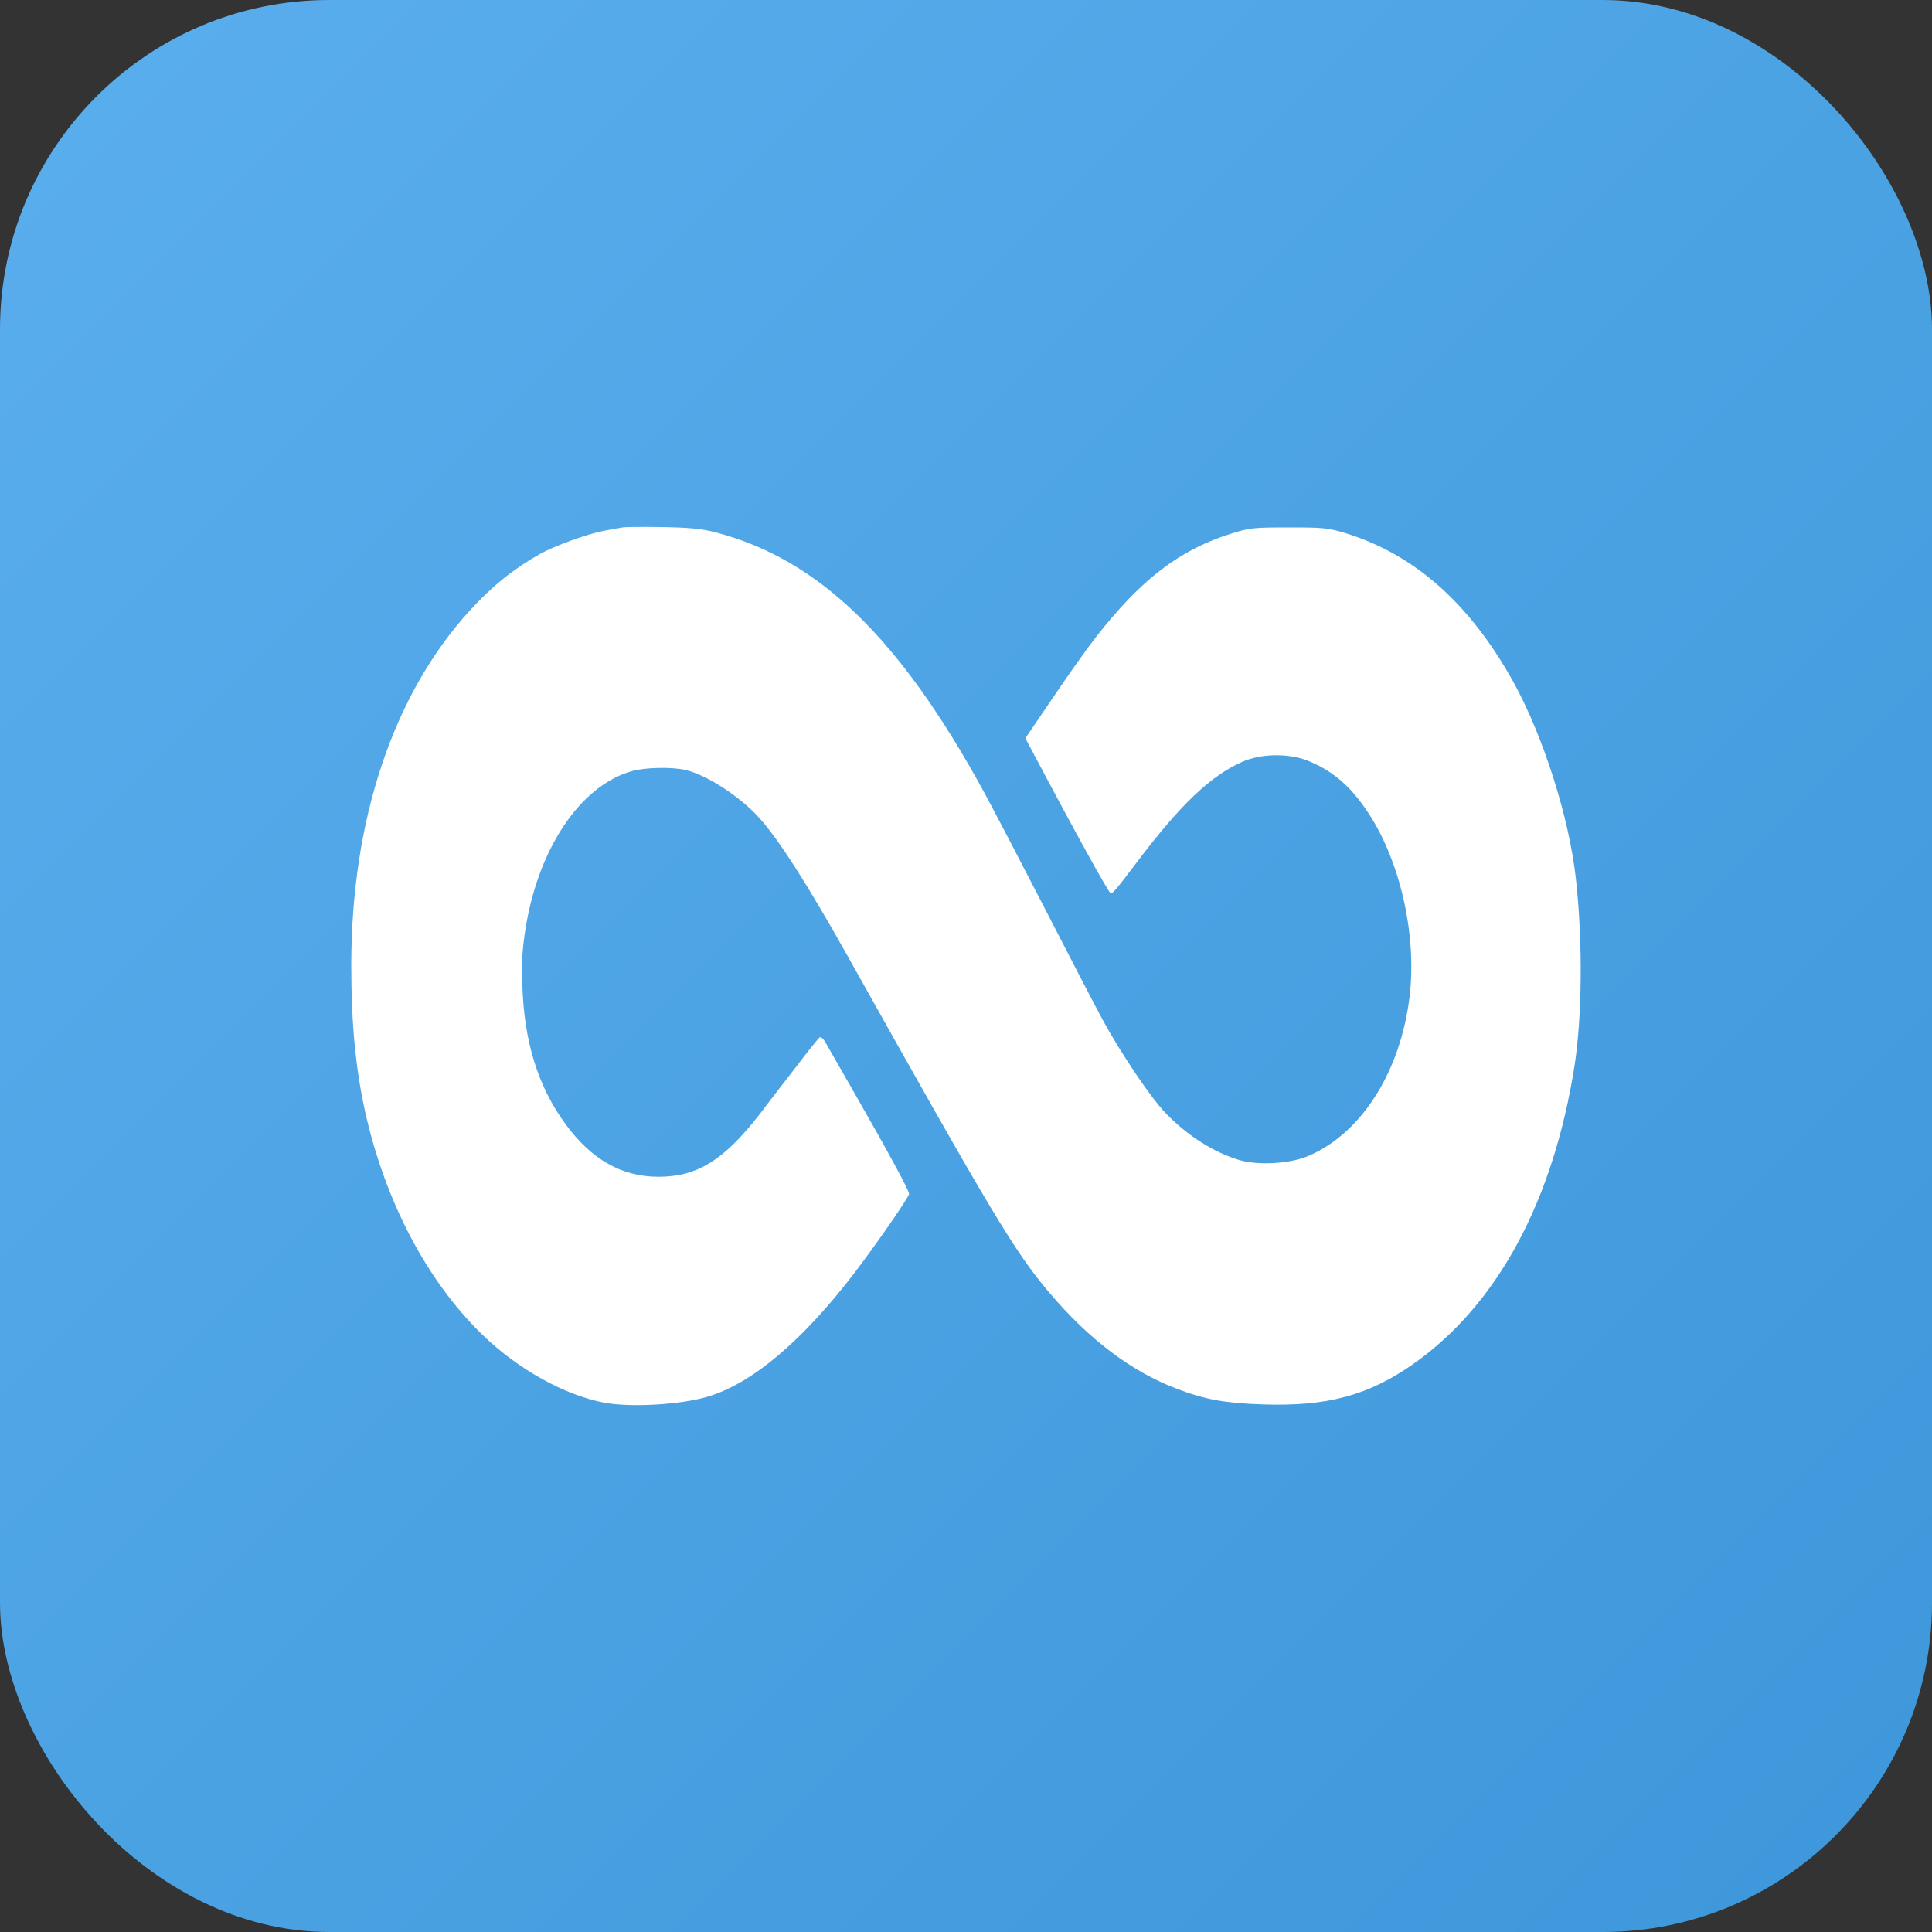
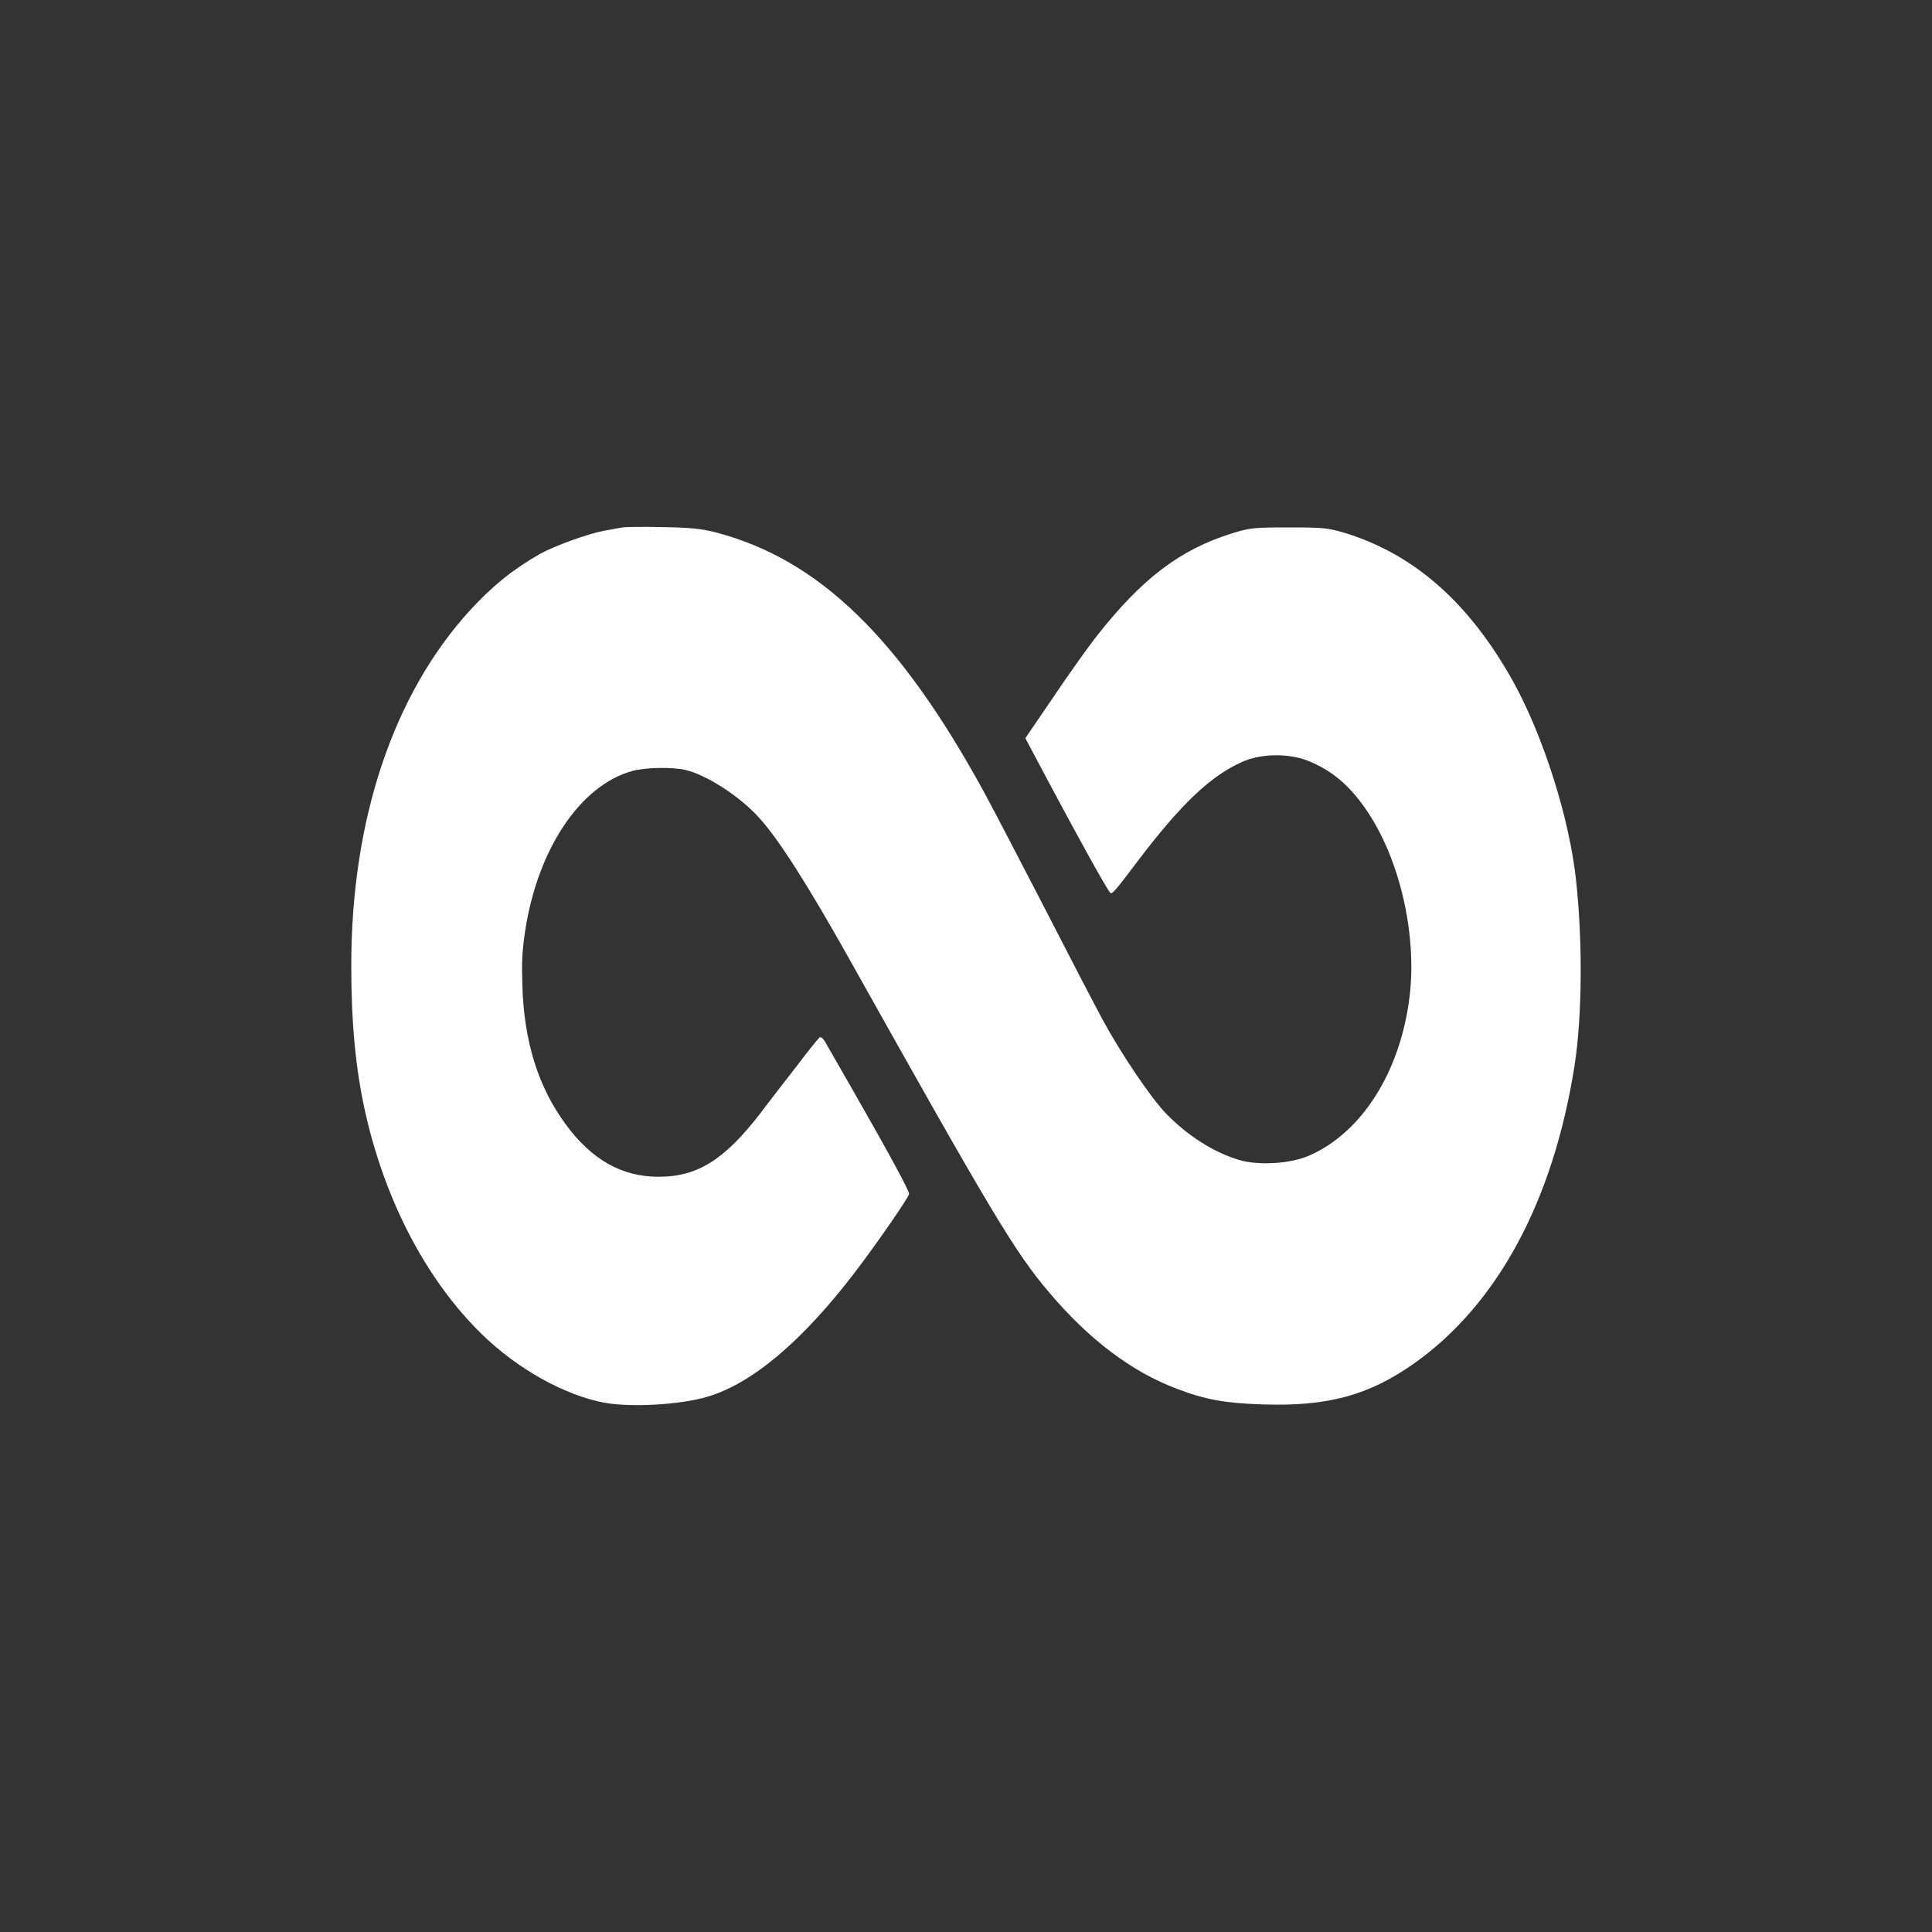
<svg xmlns="http://www.w3.org/2000/svg" width="11" height="11" viewBox="0 0 11 11" fill="none">
  <rect x="0" y="0" width="11" height="11" fill="#333333" stroke="none" />
-   <rect width="11" height="11" rx="1.875" fill="url(#paint0_linear_2003_1059)" />
  <path d="M3.544 3.003C3.53 3.005 3.483 3.014 3.439 3.022C3.348 3.039 3.159 3.107 3.076 3.153C2.924 3.239 2.802 3.337 2.674 3.477C2.238 3.956 2 4.669 2 5.496C2 5.83 2.025 6.085 2.079 6.33C2.193 6.84 2.43 7.291 2.744 7.597C2.948 7.796 3.217 7.945 3.444 7.987C3.596 8.014 3.873 7.998 4.026 7.953C4.28 7.879 4.567 7.637 4.866 7.246C4.994 7.078 5.176 6.815 5.176 6.797C5.176 6.779 5.064 6.571 4.867 6.227C4.784 6.083 4.708 5.95 4.698 5.932C4.688 5.914 4.674 5.902 4.667 5.906C4.661 5.91 4.603 5.981 4.539 6.066C4.474 6.15 4.379 6.272 4.329 6.339C4.123 6.605 3.971 6.7 3.749 6.7C3.54 6.7 3.367 6.602 3.219 6.399C3.062 6.184 2.983 5.927 2.974 5.607C2.97 5.478 2.973 5.421 2.987 5.321C3.054 4.846 3.298 4.474 3.599 4.39C3.674 4.369 3.826 4.366 3.904 4.384C4.025 4.413 4.215 4.536 4.323 4.657C4.433 4.778 4.599 5.038 4.831 5.452C5.653 6.92 5.779 7.129 5.973 7.358C6.201 7.628 6.446 7.812 6.703 7.908C6.862 7.969 6.977 7.989 7.185 7.996C7.558 8.009 7.793 7.945 8.051 7.763C8.526 7.427 8.844 6.838 8.965 6.066C9.008 5.787 9.012 5.365 8.973 5.008C8.935 4.657 8.787 4.191 8.615 3.88C8.367 3.435 8.057 3.16 7.666 3.037C7.559 3.005 7.538 3.003 7.338 3.003C7.139 3.003 7.116 3.005 7.014 3.037C6.718 3.129 6.5 3.295 6.24 3.627C6.197 3.682 6.088 3.834 6 3.965L5.838 4.203L5.881 4.284C6.131 4.756 6.303 5.066 6.322 5.084C6.332 5.093 6.353 5.068 6.476 4.905C6.722 4.58 6.892 4.418 7.072 4.338C7.179 4.29 7.333 4.288 7.443 4.33C7.58 4.384 7.682 4.469 7.779 4.611C7.968 4.886 8.068 5.315 8.026 5.671C7.975 6.098 7.756 6.447 7.455 6.579C7.35 6.626 7.167 6.637 7.057 6.605C6.91 6.561 6.762 6.467 6.638 6.339C6.553 6.251 6.385 6.003 6.278 5.806C6.232 5.721 6.083 5.434 5.947 5.169C5.81 4.904 5.654 4.604 5.6 4.505C5.122 3.631 4.661 3.185 4.078 3.032C3.996 3.01 3.93 3.004 3.772 3.001C3.662 2.999 3.559 3 3.544 3.003Z" fill="white" />
  <defs>
    <linearGradient id="paint0_linear_2003_1059" x1="0" y1="0" x2="11" y2="11" gradientUnits="userSpaceOnUse">
      <stop stop-color="#5AAEED" />
      <stop offset="1" stop-color="#3D97DA" />
    </linearGradient>
  </defs>
</svg>